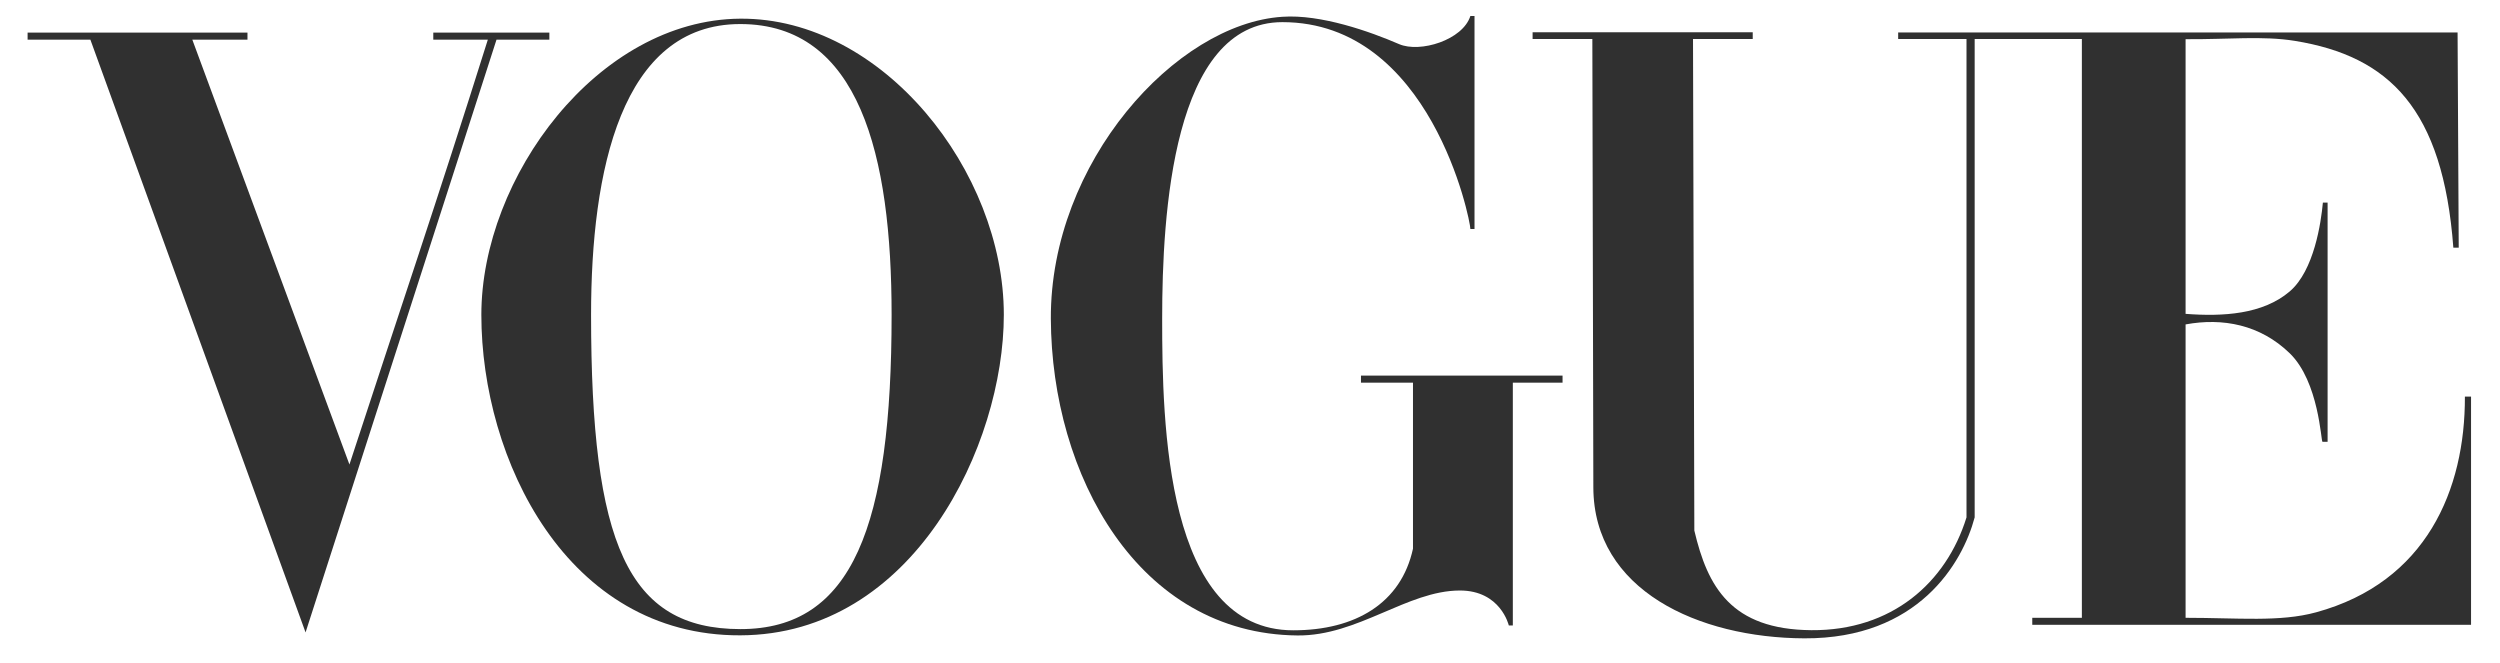
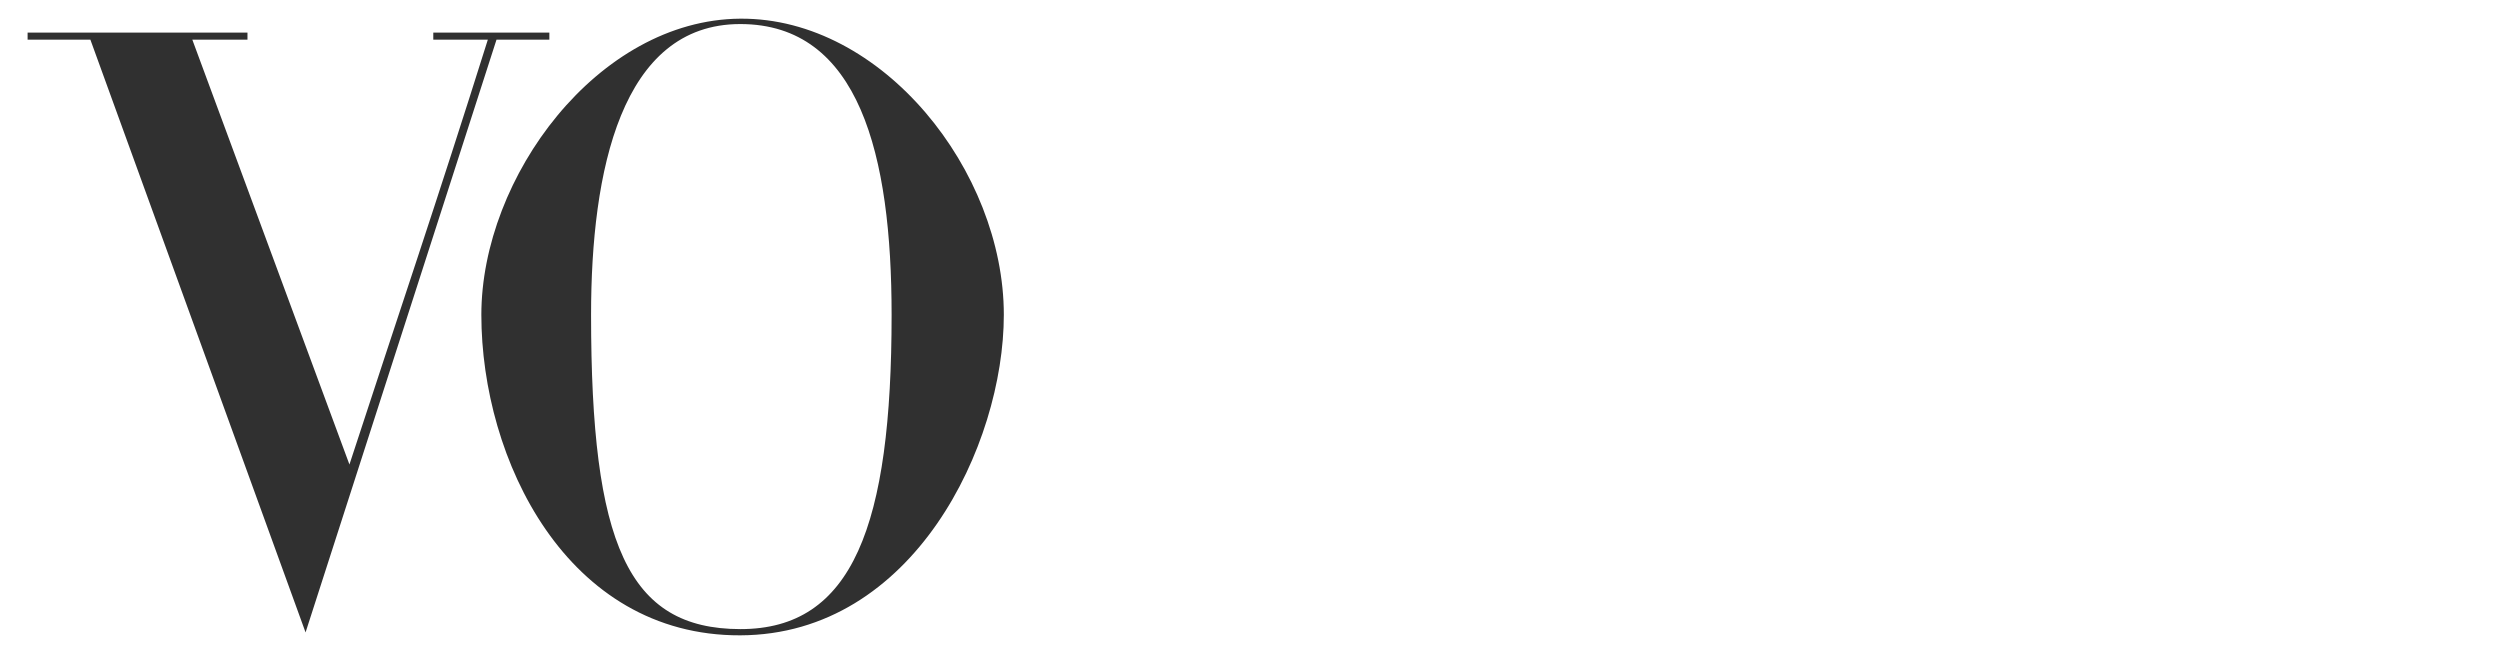
<svg xmlns="http://www.w3.org/2000/svg" fill="none" viewBox="0 0 98 26" height="26" width="98">
  <g clip-path="url(#clip0_91_304)">
    <path fill="#303030" d="M29.018 0.732C23.435 0.772 18.869 6.95 18.869 12.339C18.869 18.01 22.216 24.928 29.018 24.905C35.82 24.883 39.35 17.435 39.35 12.339C39.35 6.71 34.6 0.692 29.018 0.732ZM29.018 0.943C33.69 0.943 34.951 6.082 34.951 12.339C34.951 20.595 33.43 24.668 29.018 24.661C24.606 24.653 23.17 21.319 23.17 12.339C23.17 6.714 24.346 0.943 29.018 0.943Z" />
-     <path fill="#303030" d="M41.193 12.491C41.168 6.36 46.097 0.928 50.269 0.658C51.776 0.552 53.713 1.239 54.843 1.729C55.665 2.084 57.341 1.57 57.639 0.626H57.801V8.978H57.639C57.639 8.622 56.085 0.868 50.269 0.868C45.972 0.868 45.557 8.391 45.557 12.491C45.557 16.591 45.682 24.708 50.696 24.708C53.125 24.708 54.923 23.65 55.389 21.509V15.001H53.35V14.723H61.252V15.001H59.303V24.517H59.145C59.145 24.517 58.828 23.143 57.22 23.148C55.165 23.154 53.227 24.932 50.864 24.91C44.616 24.853 41.218 18.623 41.193 12.491Z" />
    <path fill="#303030" d="M3.543 1.555H1.082V1.279H9.701V1.555H7.539L13.698 18.209C15.624 12.305 17.116 7.941 19.123 1.555H16.985V1.279H21.535V1.555H19.463L11.978 24.791L3.543 1.555Z" />
-     <path fill="#303030" d="M62.459 19.102L62.42 1.528H60.078V1.265H68.707V1.528H66.366L66.418 20.797C66.936 23.003 67.857 24.678 71.005 24.703C74.152 24.727 76.292 22.849 77.087 20.281V1.528H74.408L74.408 1.272H96.337L96.382 9.709H96.171C95.765 4.262 93.654 2.203 89.963 1.603C88.693 1.396 87.36 1.549 85.675 1.536V12.303C87.142 12.416 88.705 12.323 89.758 11.423C90.716 10.604 90.986 8.712 91.057 7.943H91.242V17.318H91.041C90.983 17.318 90.906 14.965 89.758 13.849C88.602 12.726 87.13 12.449 85.675 12.717V24.218C87.73 24.218 89.368 24.392 90.79 24.003C95.114 22.823 96.636 19.191 96.624 15.548H96.865V24.491H79.665V24.218H81.609V1.528H77.407V20.281C76.931 22.075 75.19 25.043 70.729 25.023C66.582 25.004 62.468 23.142 62.459 19.102Z" />
  </g>
  <defs>
    <clipPath id="clip0_91_304">
      <rect transform="translate(0.454)" fill="white" height="25.649" width="97.04" />
    </clipPath>
  </defs>
</svg>